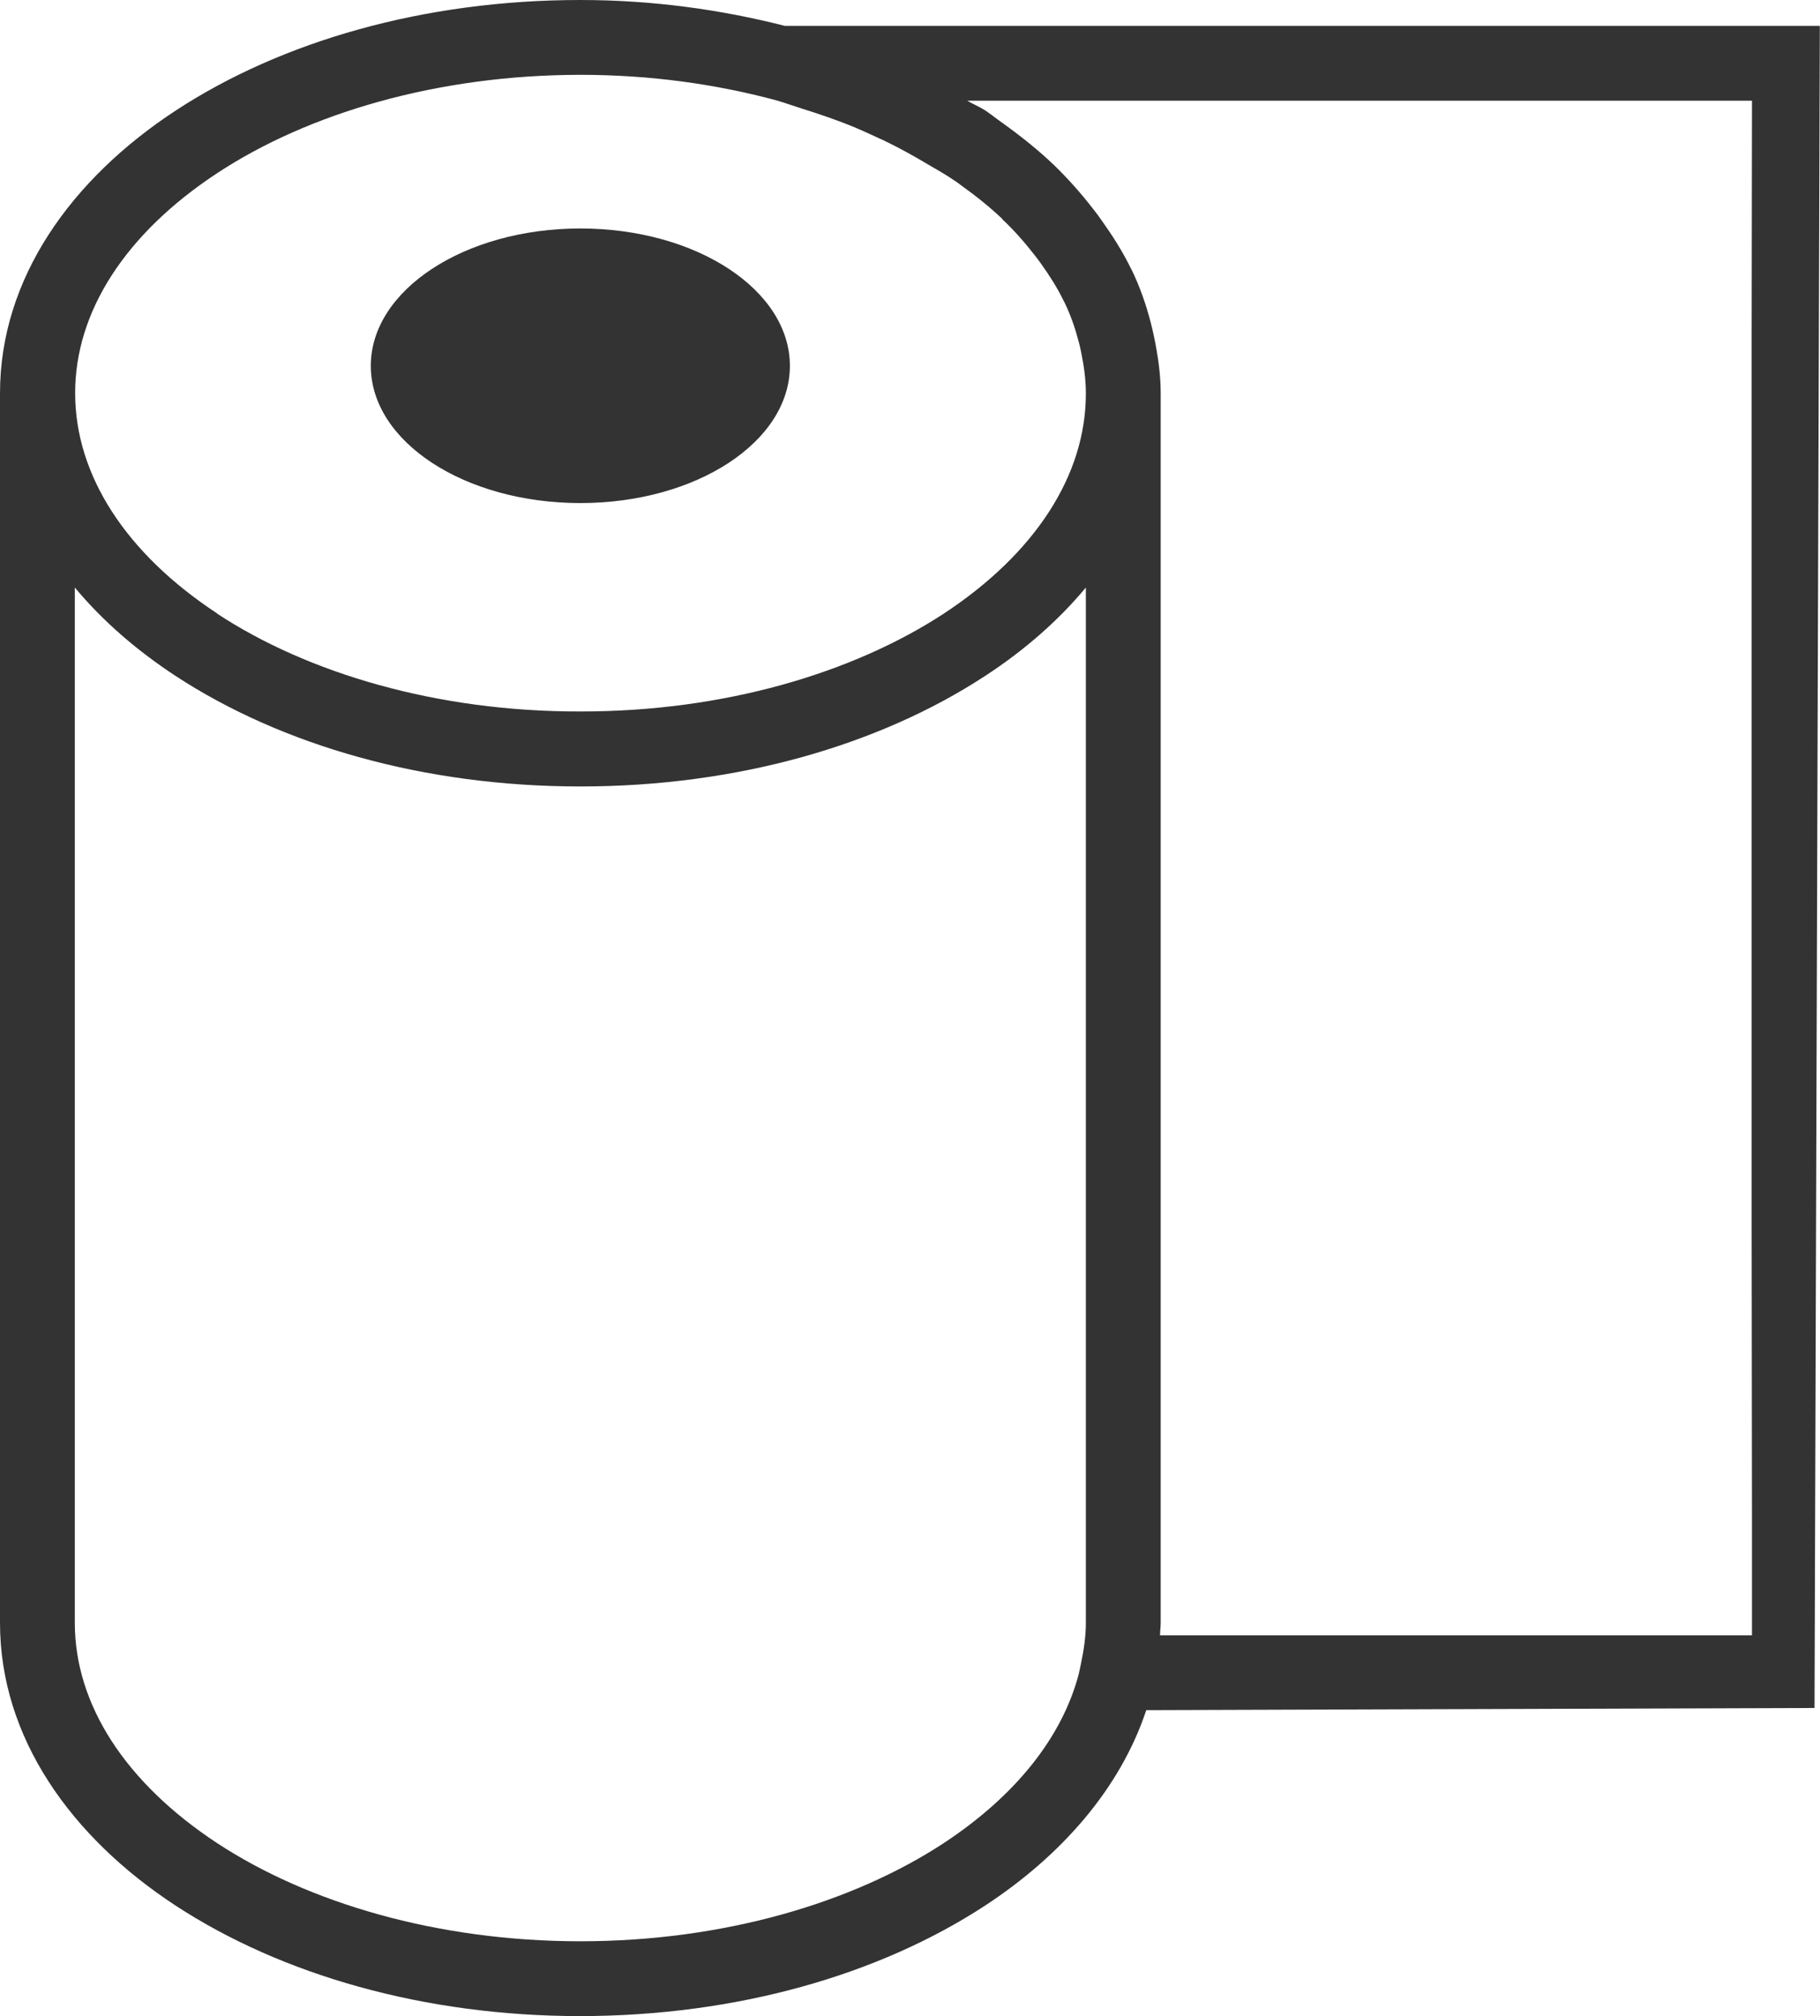
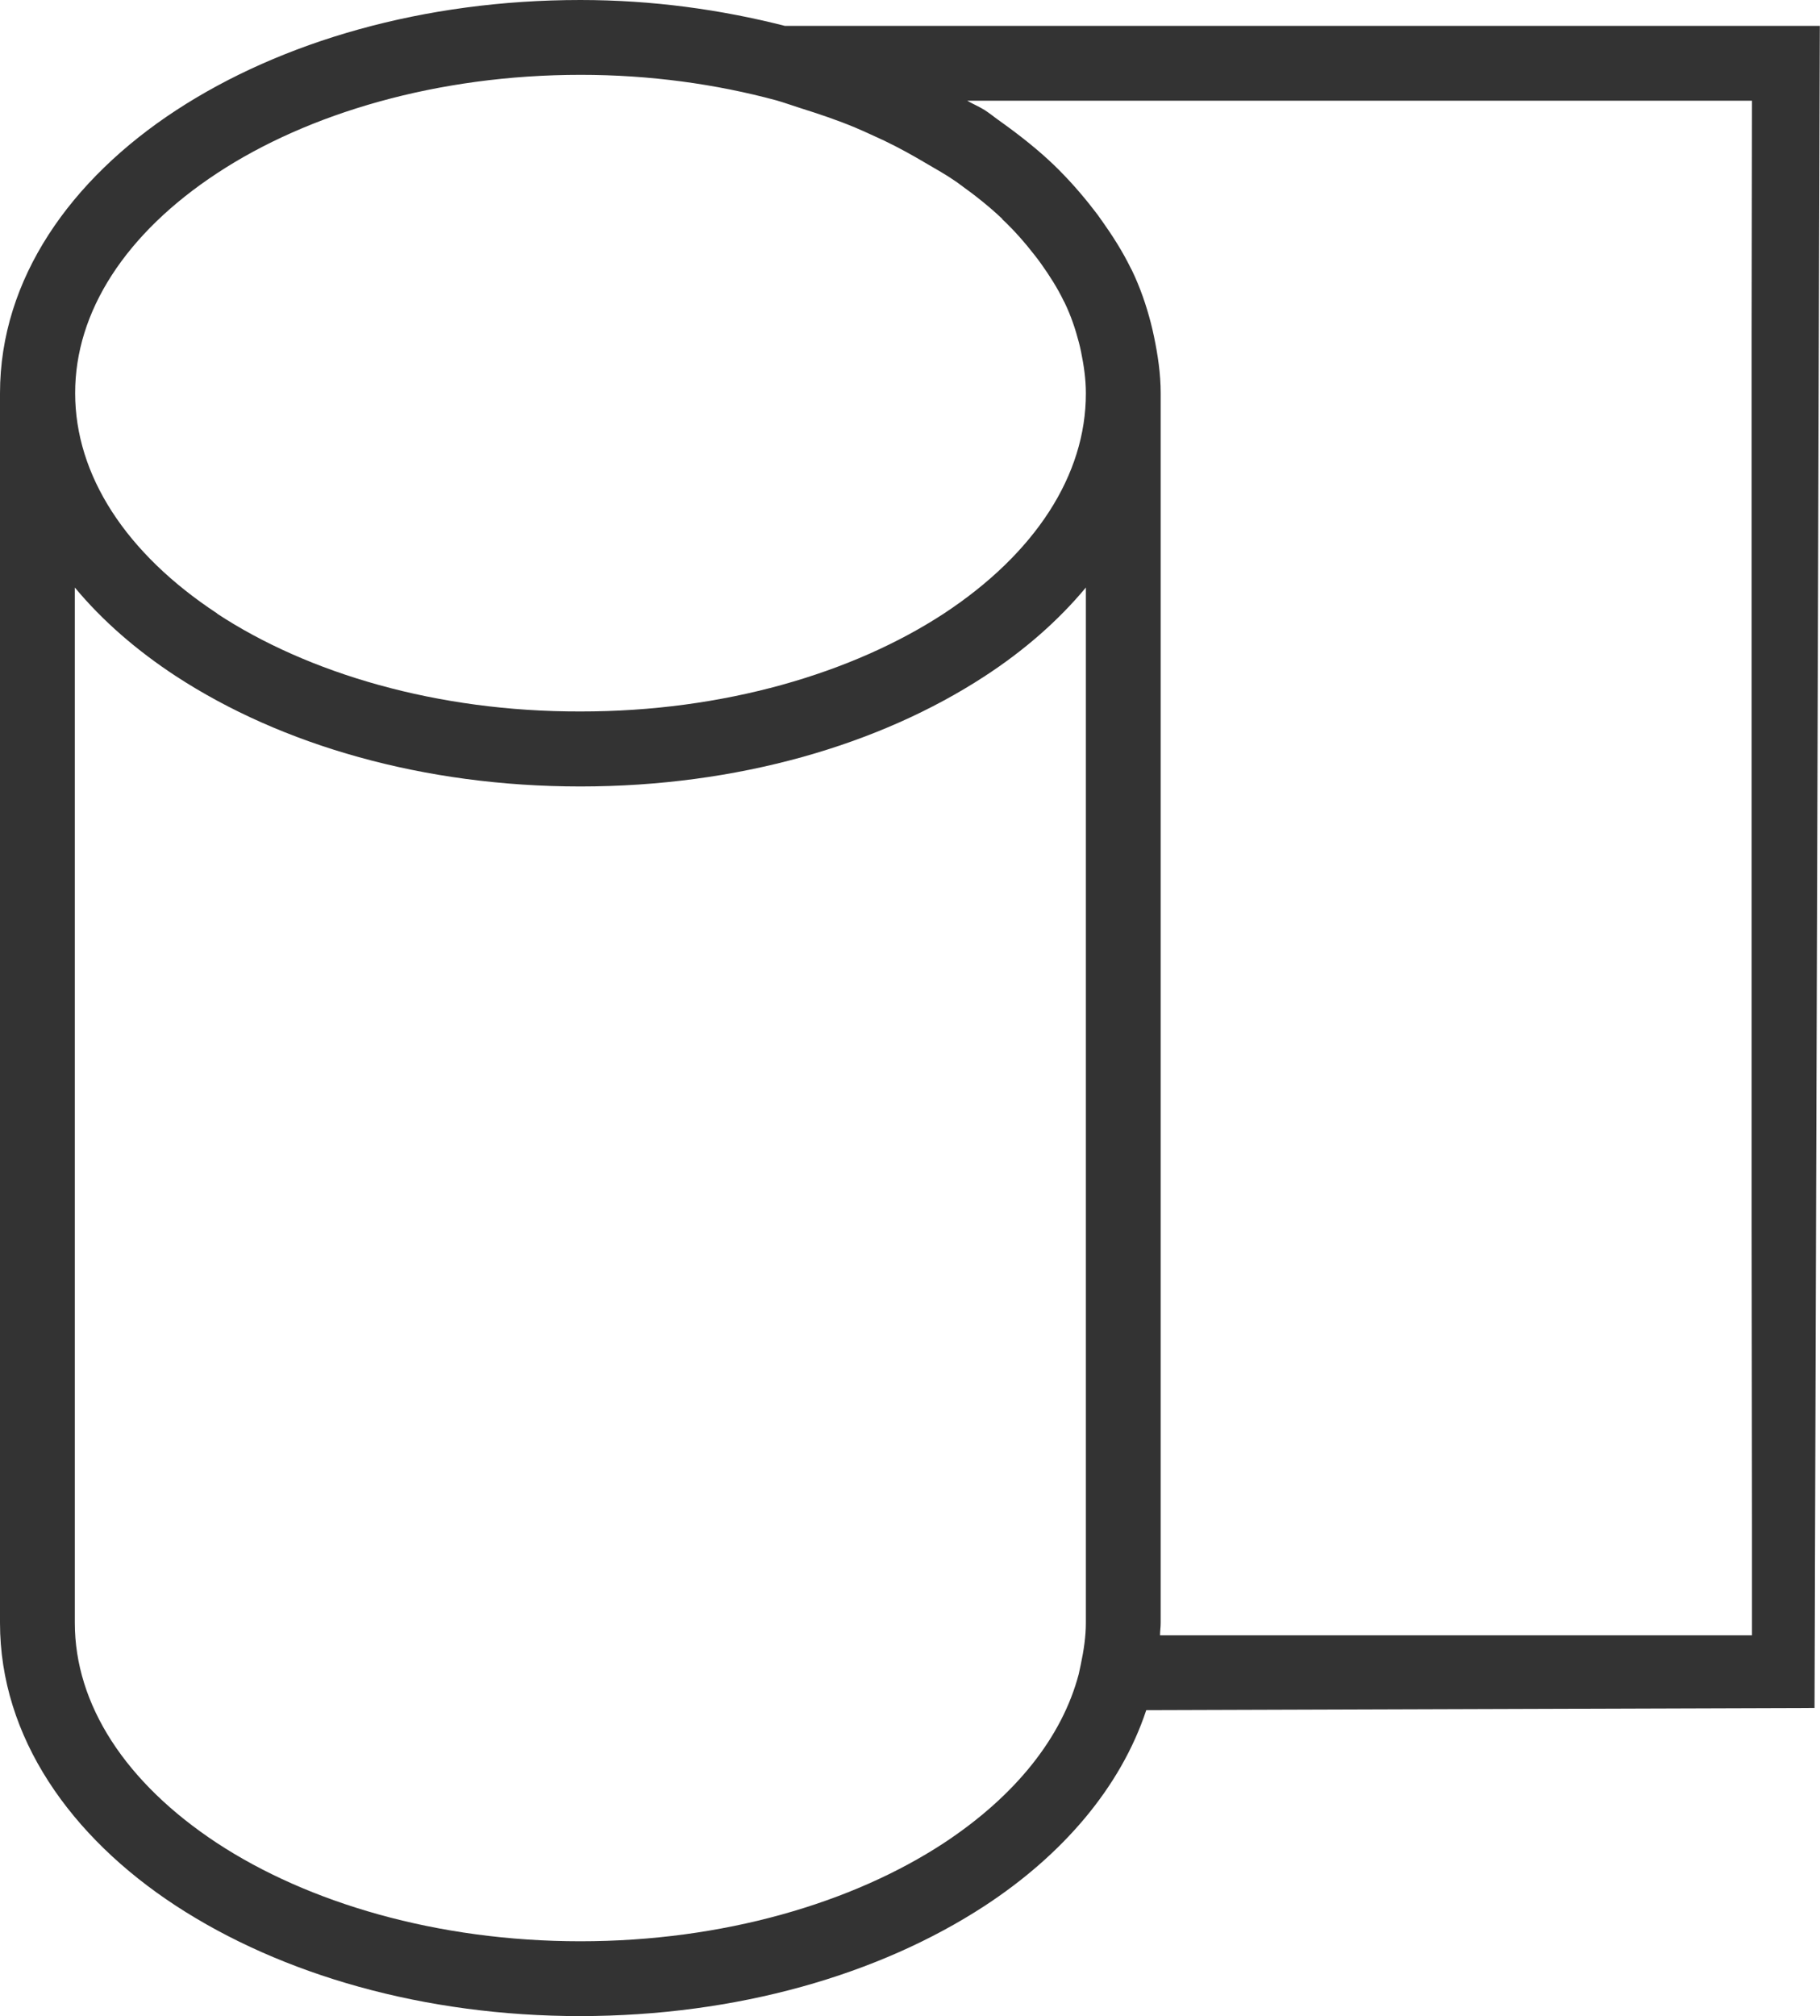
<svg xmlns="http://www.w3.org/2000/svg" id="_レイヤー_2" data-name="レイヤー_2" viewBox="0 0 109.7 121.51">
  <defs>
    <style>
      .cls-1 {
        fill: #333;
      }
    </style>
  </defs>
  <g id="_レイヤー_1-2" data-name="レイヤー_1">
    <g>
-       <path class="cls-1" d="M34.98,13.77c6.98,0,12.63,3.7,12.63,8.28s-5.65,8.27-12.63,8.27-12.63-3.7-12.63-8.27,5.66-8.28,12.63-8.28Z" />
      <path class="cls-1" d="M10.61,6.65C16.97,2.49,25.55,0,34.98,0c4.36,0,8.48.58,12.33,1.56h62.38l-.32,101.38-40.28.13c-1.55,4.68-5.07,8.74-9.73,11.79-6.37,4.16-14.93,6.64-24.38,6.65-9.43,0-18.01-2.49-24.38-6.65C4.27,110.72,0,104.71,0,97.81V23.7c0-6.9,4.27-12.9,10.61-17.05ZM66.4,13.28c.66.93,1.26,1.87,1.75,2.87.02.05.06.1.08.15.49,1.02.86,2.09,1.14,3.18.07.26.13.54.19.82.23,1.11.4,2.24.4,3.4v74.11c0,.26-.04.5-.04.75h35.68v-6.68l-.02-17.98V20.16l.02-14.09h-47.3c.34.2.73.36,1.06.57.26.17.49.35.73.53.13.09.25.18.39.28,1.08.78,2.11,1.6,3.03,2.48h0c.9.87,1.7,1.78,2.43,2.73.16.2.31.4.45.61ZM4.51,97.81c0,4.93,3.06,9.64,8.57,13.27,5.48,3.6,13.27,5.92,21.9,5.92s16.42-2.32,21.91-5.92c4.34-2.86,7.13-6.39,8.13-10.18l.12-.56c.19-.89.31-1.73.31-2.53v-62.4c-1.67,2.01-3.74,3.81-6.09,5.34-6.37,4.16-14.93,6.65-24.38,6.65s-18.01-2.49-24.38-6.65c-2.35-1.54-4.42-3.33-6.09-5.34v62.4ZM13.08,36.98c5.48,3.6,13.27,5.92,21.9,5.9,8.64.01,16.42-2.31,21.91-5.9,5.5-3.62,8.57-8.34,8.56-13.28,0-.85-.12-1.67-.29-2.5-.04-.19-.08-.38-.13-.56-.21-.81-.48-1.61-.86-2.4-.02-.04-.04-.07-.06-.11-.37-.77-.85-1.52-1.37-2.25-.11-.15-.21-.29-.33-.44-.59-.76-1.24-1.52-2-2.23,0,0,0,0,0-.02-.76-.72-1.61-1.4-2.52-2.05-.13-.1-.25-.19-.38-.27-.5-.35-1.07-.66-1.61-.98-.84-.5-1.7-.98-2.62-1.42-.57-.26-1.14-.53-1.73-.78-1.03-.43-2.11-.8-3.23-1.15-.51-.16-1-.34-1.52-.49-3.63-.98-7.61-1.54-11.8-1.54-8.63,0-16.43,2.32-21.9,5.92-5.51,3.62-8.58,8.34-8.57,13.27,0,4.94,3.06,9.66,8.57,13.28Z" />
    </g>
  </g>
</svg>